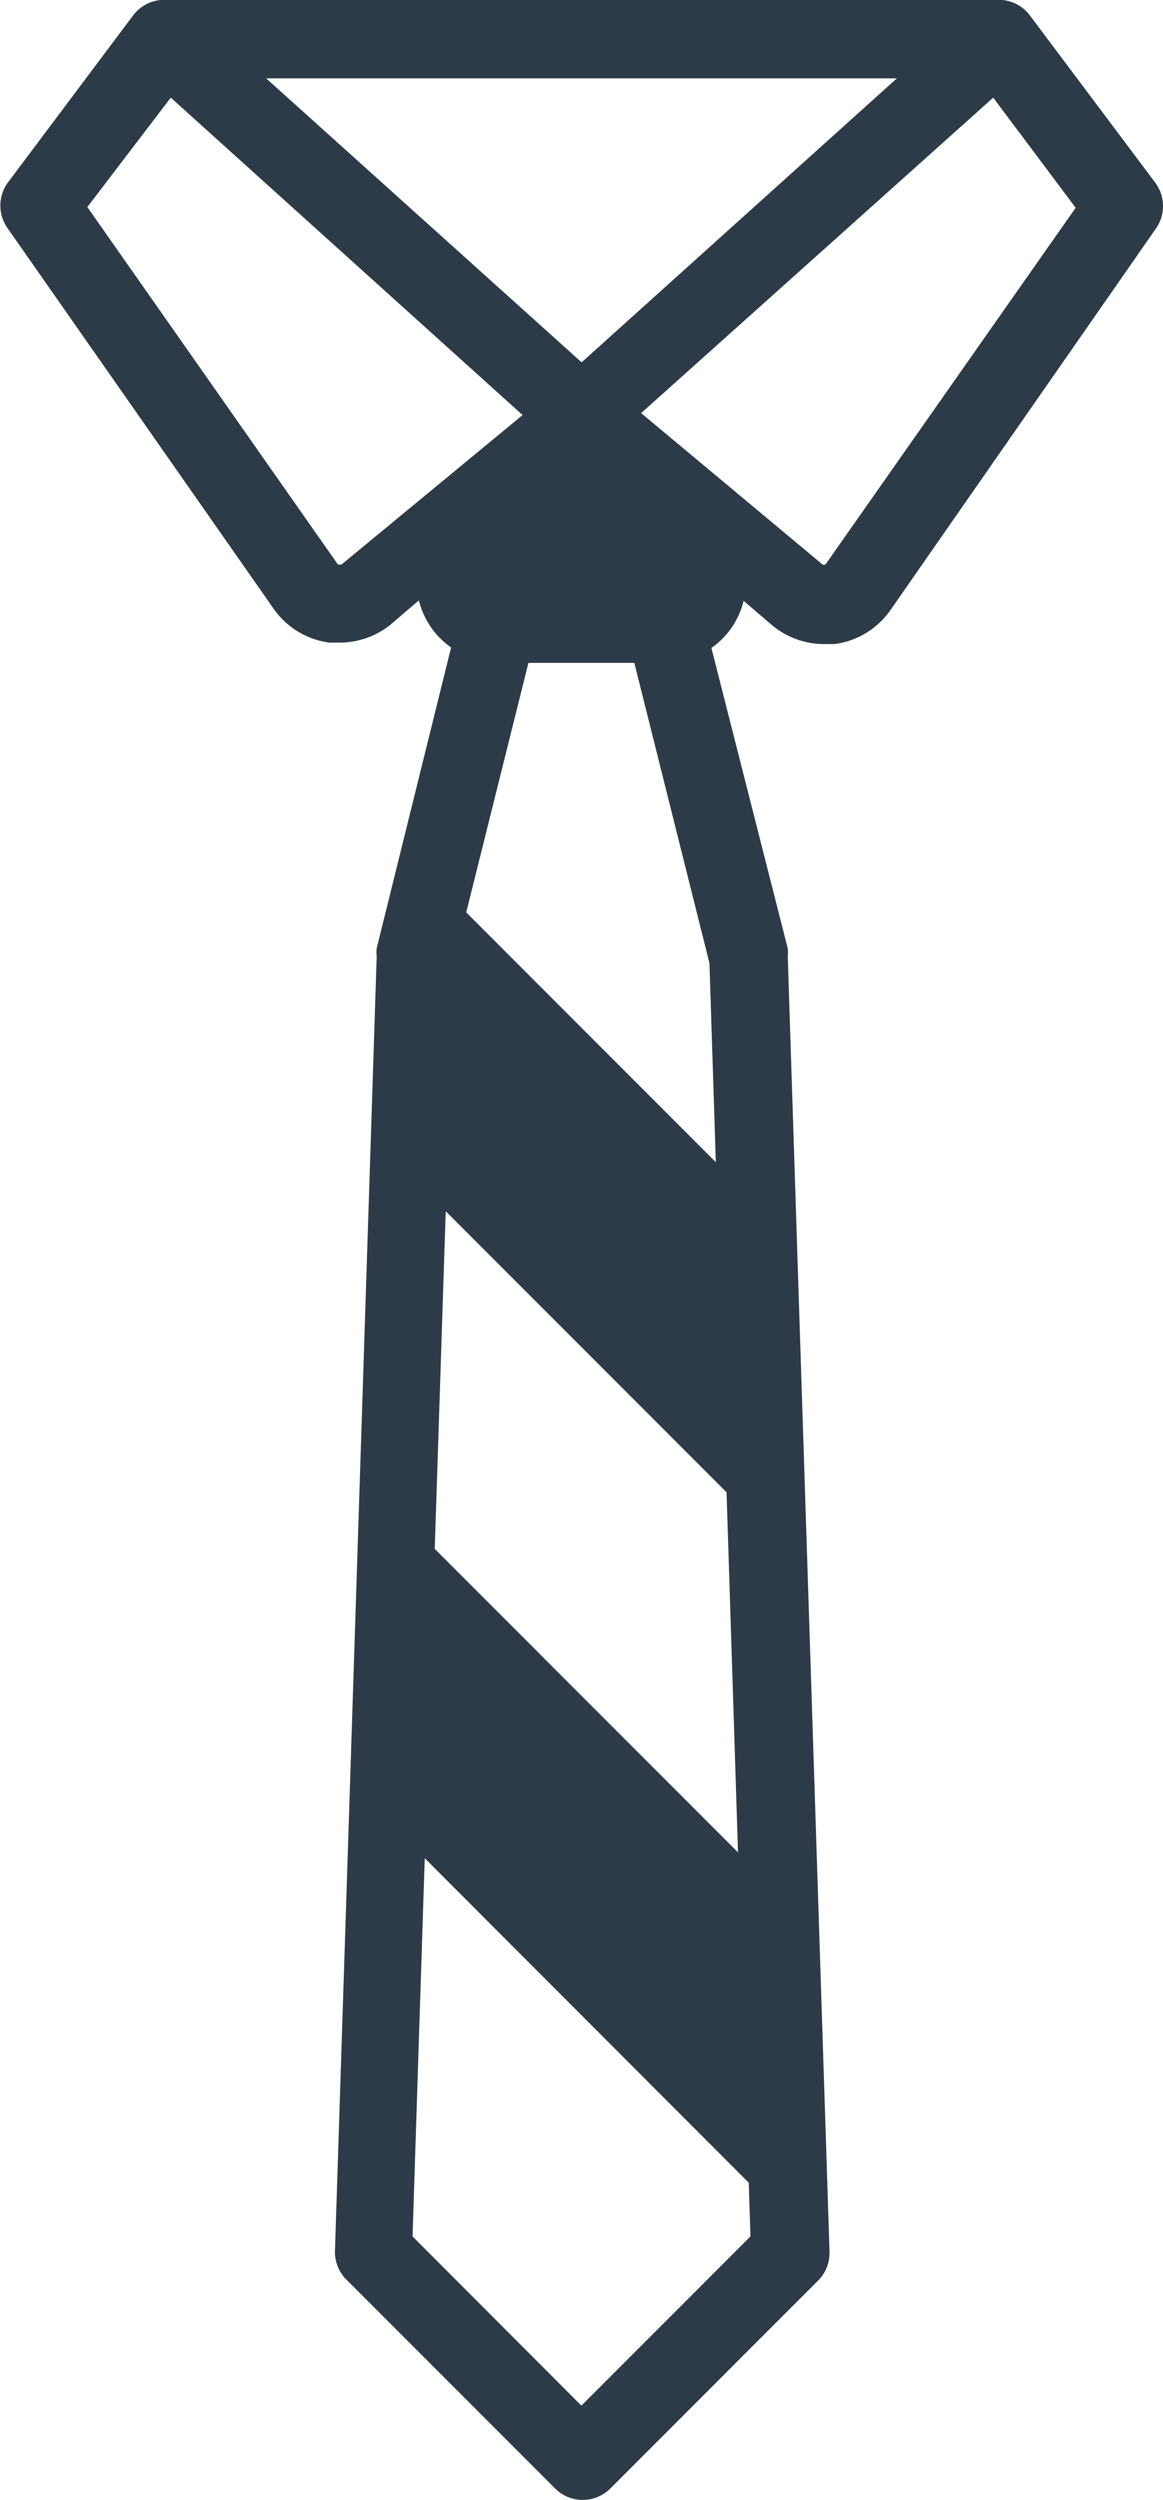
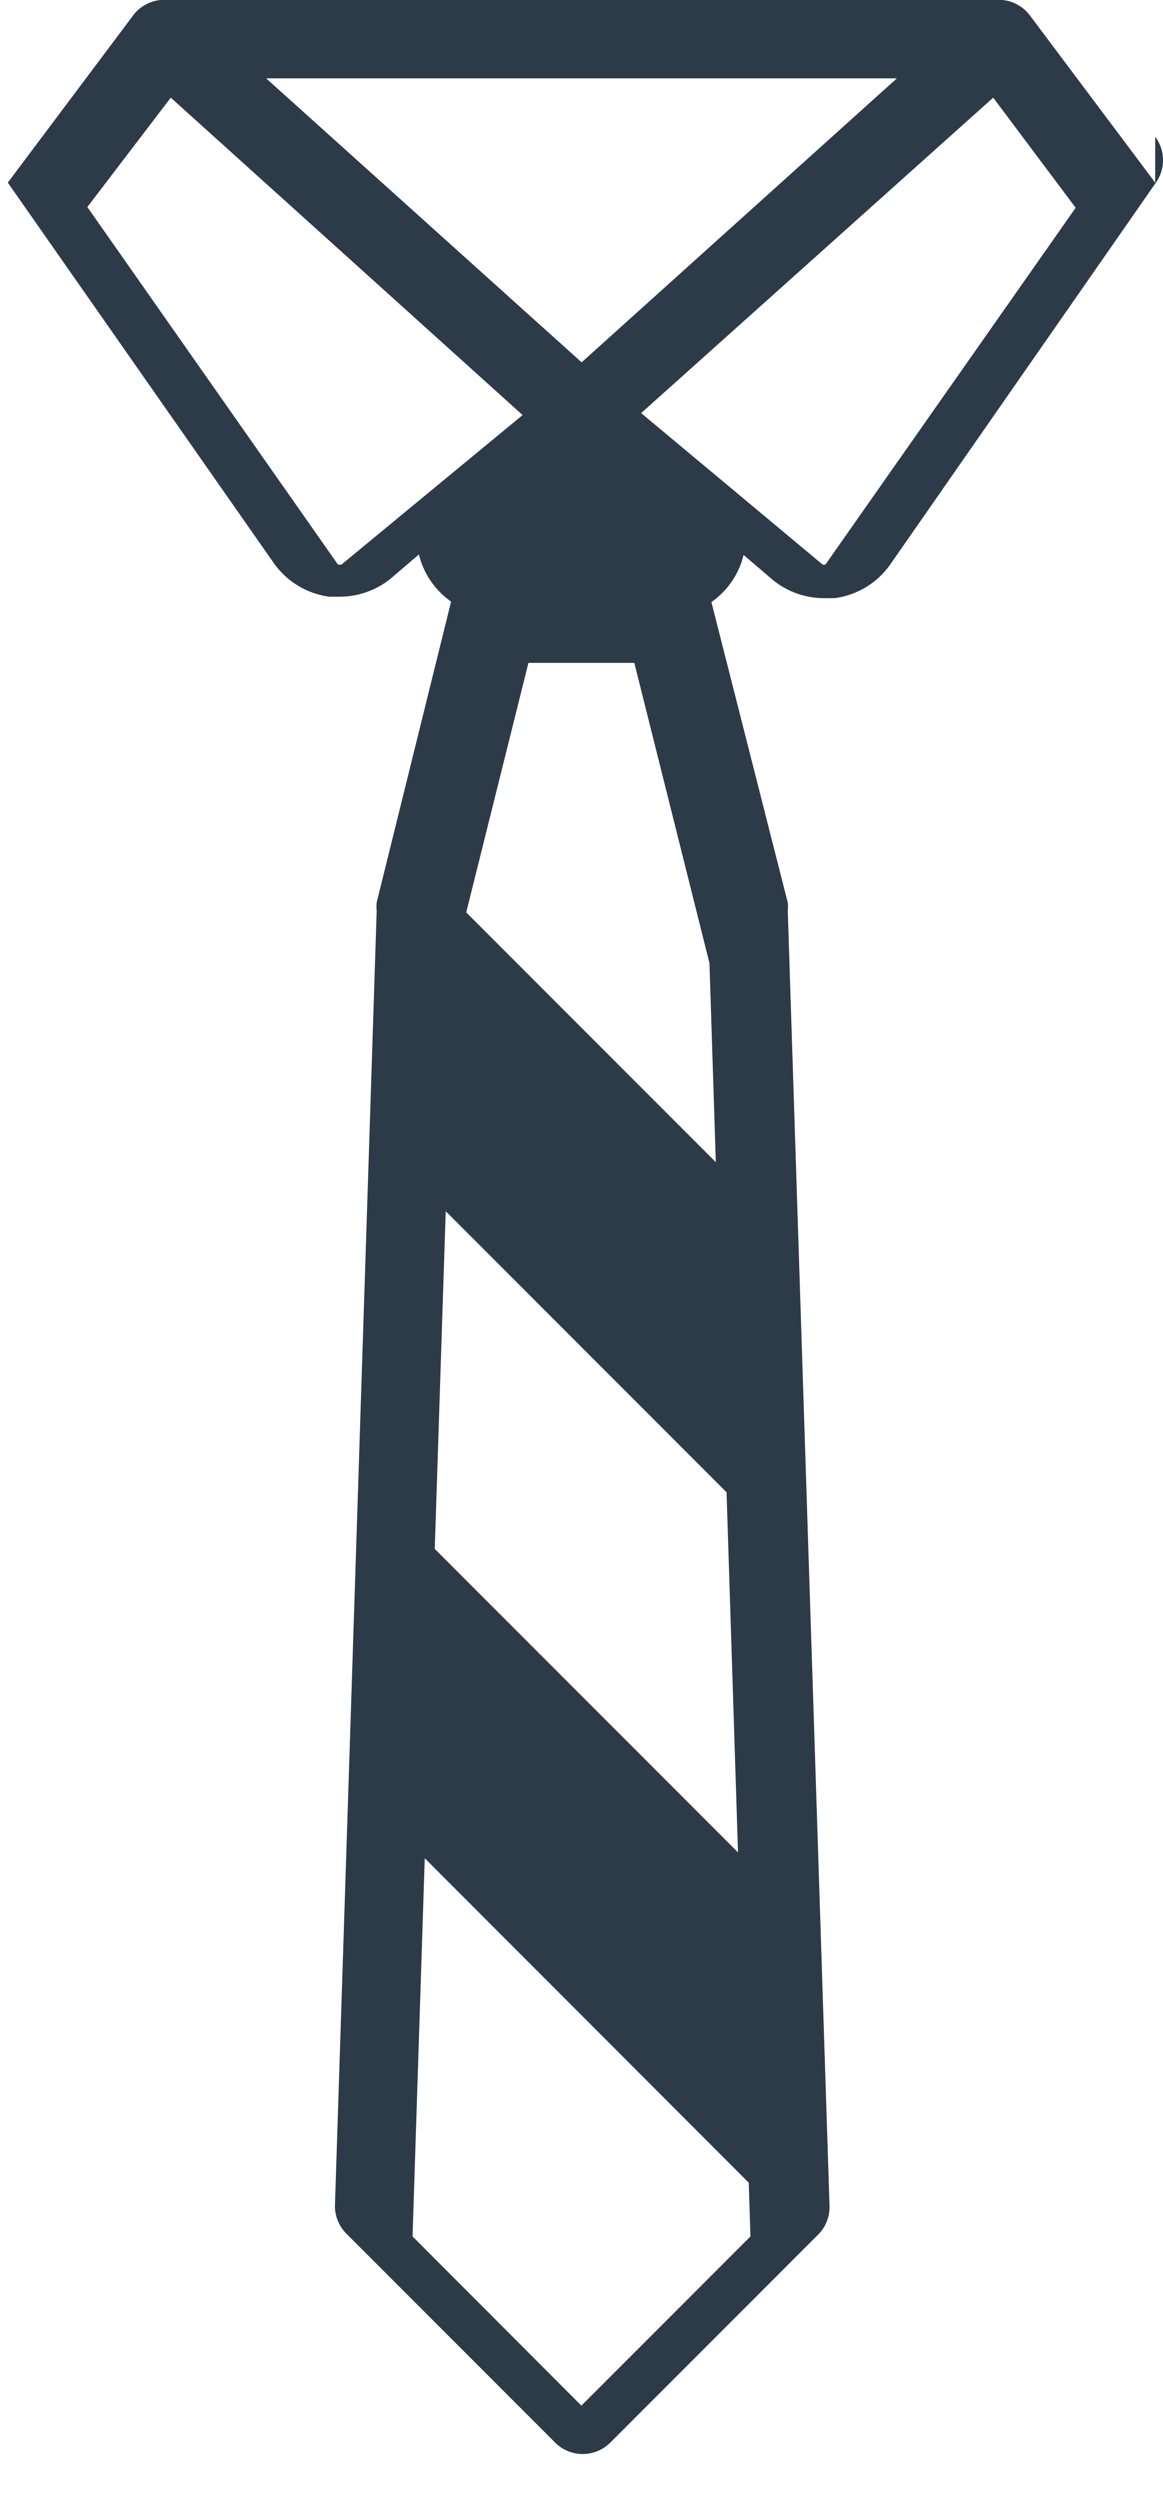
<svg xmlns="http://www.w3.org/2000/svg" viewBox="0 0 47.67 102.4">
-   <path d="m47.35 7.48-5.13-6.84a1.6 1.6 0 0 0 -1.13-.64h-34.51a1.6 1.6 0 0 0 -1.13.64l-5.13 6.84a1.6 1.6 0 0 0 0 1.88l10.9 15.58a3.32 3.32 0 0 0 2.28 1.38h.44a3.33 3.33 0 0 0 2.06-.73l1.17-1a3.32 3.32 0 0 0 1.32 1.93l-3.05 12.32a1.62 1.62 0 0 0 0 .34l-1.71 53a1.6 1.6 0 0 0 .47 1.19l8.55 8.55a1.6 1.6 0 0 0 2.27 0l8.55-8.55a1.6 1.6 0 0 0 .43-1.18l-1.71-53a1.61 1.61 0 0 0 0-.34l-3.13-12.31a3.32 3.32 0 0 0 1.32-1.93l1.17 1a3.32 3.32 0 0 0 2.12.77h.44a3.32 3.32 0 0 0 2.28-1.38l10.89-15.64a1.6 1.6 0 0 0 -.03-1.88zm-10.59-4.27-12.92 11.63-12.93-11.63zm-22.76 19.91a.1.1 0 0 1 -.08 0 .1.1 0 0 1 -.07 0l-10.27-14.64 3.42-4.48 14.42 13zm16.76 68.48-6.93 6.93-6.92-6.93.5-15.49 13.28 13.29zm-.51-15.73-12.43-12.43.45-13.83 11.51 11.51zm-.91-28.27-10.23-10.23 2.55-10.22h4.34l3.08 12.3zm4.51-24.5a.11.11 0 0 1 -.16 0l-7.41-6.18 14.43-12.92 3.38 4.51z" fill="#2d3b48" />
+   <path d="m47.35 7.48-5.13-6.84a1.6 1.6 0 0 0 -1.13-.64h-34.51a1.6 1.6 0 0 0 -1.13.64l-5.13 6.84l10.9 15.58a3.32 3.32 0 0 0 2.28 1.38h.44a3.33 3.33 0 0 0 2.06-.73l1.17-1a3.32 3.32 0 0 0 1.32 1.93l-3.05 12.32a1.62 1.62 0 0 0 0 .34l-1.71 53a1.6 1.6 0 0 0 .47 1.19l8.55 8.55a1.6 1.6 0 0 0 2.27 0l8.55-8.55a1.6 1.6 0 0 0 .43-1.18l-1.71-53a1.61 1.61 0 0 0 0-.34l-3.13-12.31a3.32 3.32 0 0 0 1.32-1.93l1.17 1a3.32 3.32 0 0 0 2.12.77h.44a3.32 3.32 0 0 0 2.28-1.38l10.89-15.64a1.6 1.6 0 0 0 -.03-1.88zm-10.59-4.27-12.92 11.63-12.93-11.63zm-22.76 19.91a.1.1 0 0 1 -.08 0 .1.1 0 0 1 -.07 0l-10.27-14.64 3.42-4.48 14.42 13zm16.76 68.48-6.93 6.93-6.92-6.93.5-15.49 13.28 13.29zm-.51-15.73-12.43-12.43.45-13.83 11.51 11.51zm-.91-28.27-10.23-10.23 2.55-10.22h4.34l3.08 12.3zm4.51-24.5a.11.11 0 0 1 -.16 0l-7.41-6.18 14.43-12.92 3.38 4.51z" fill="#2d3b48" />
</svg>